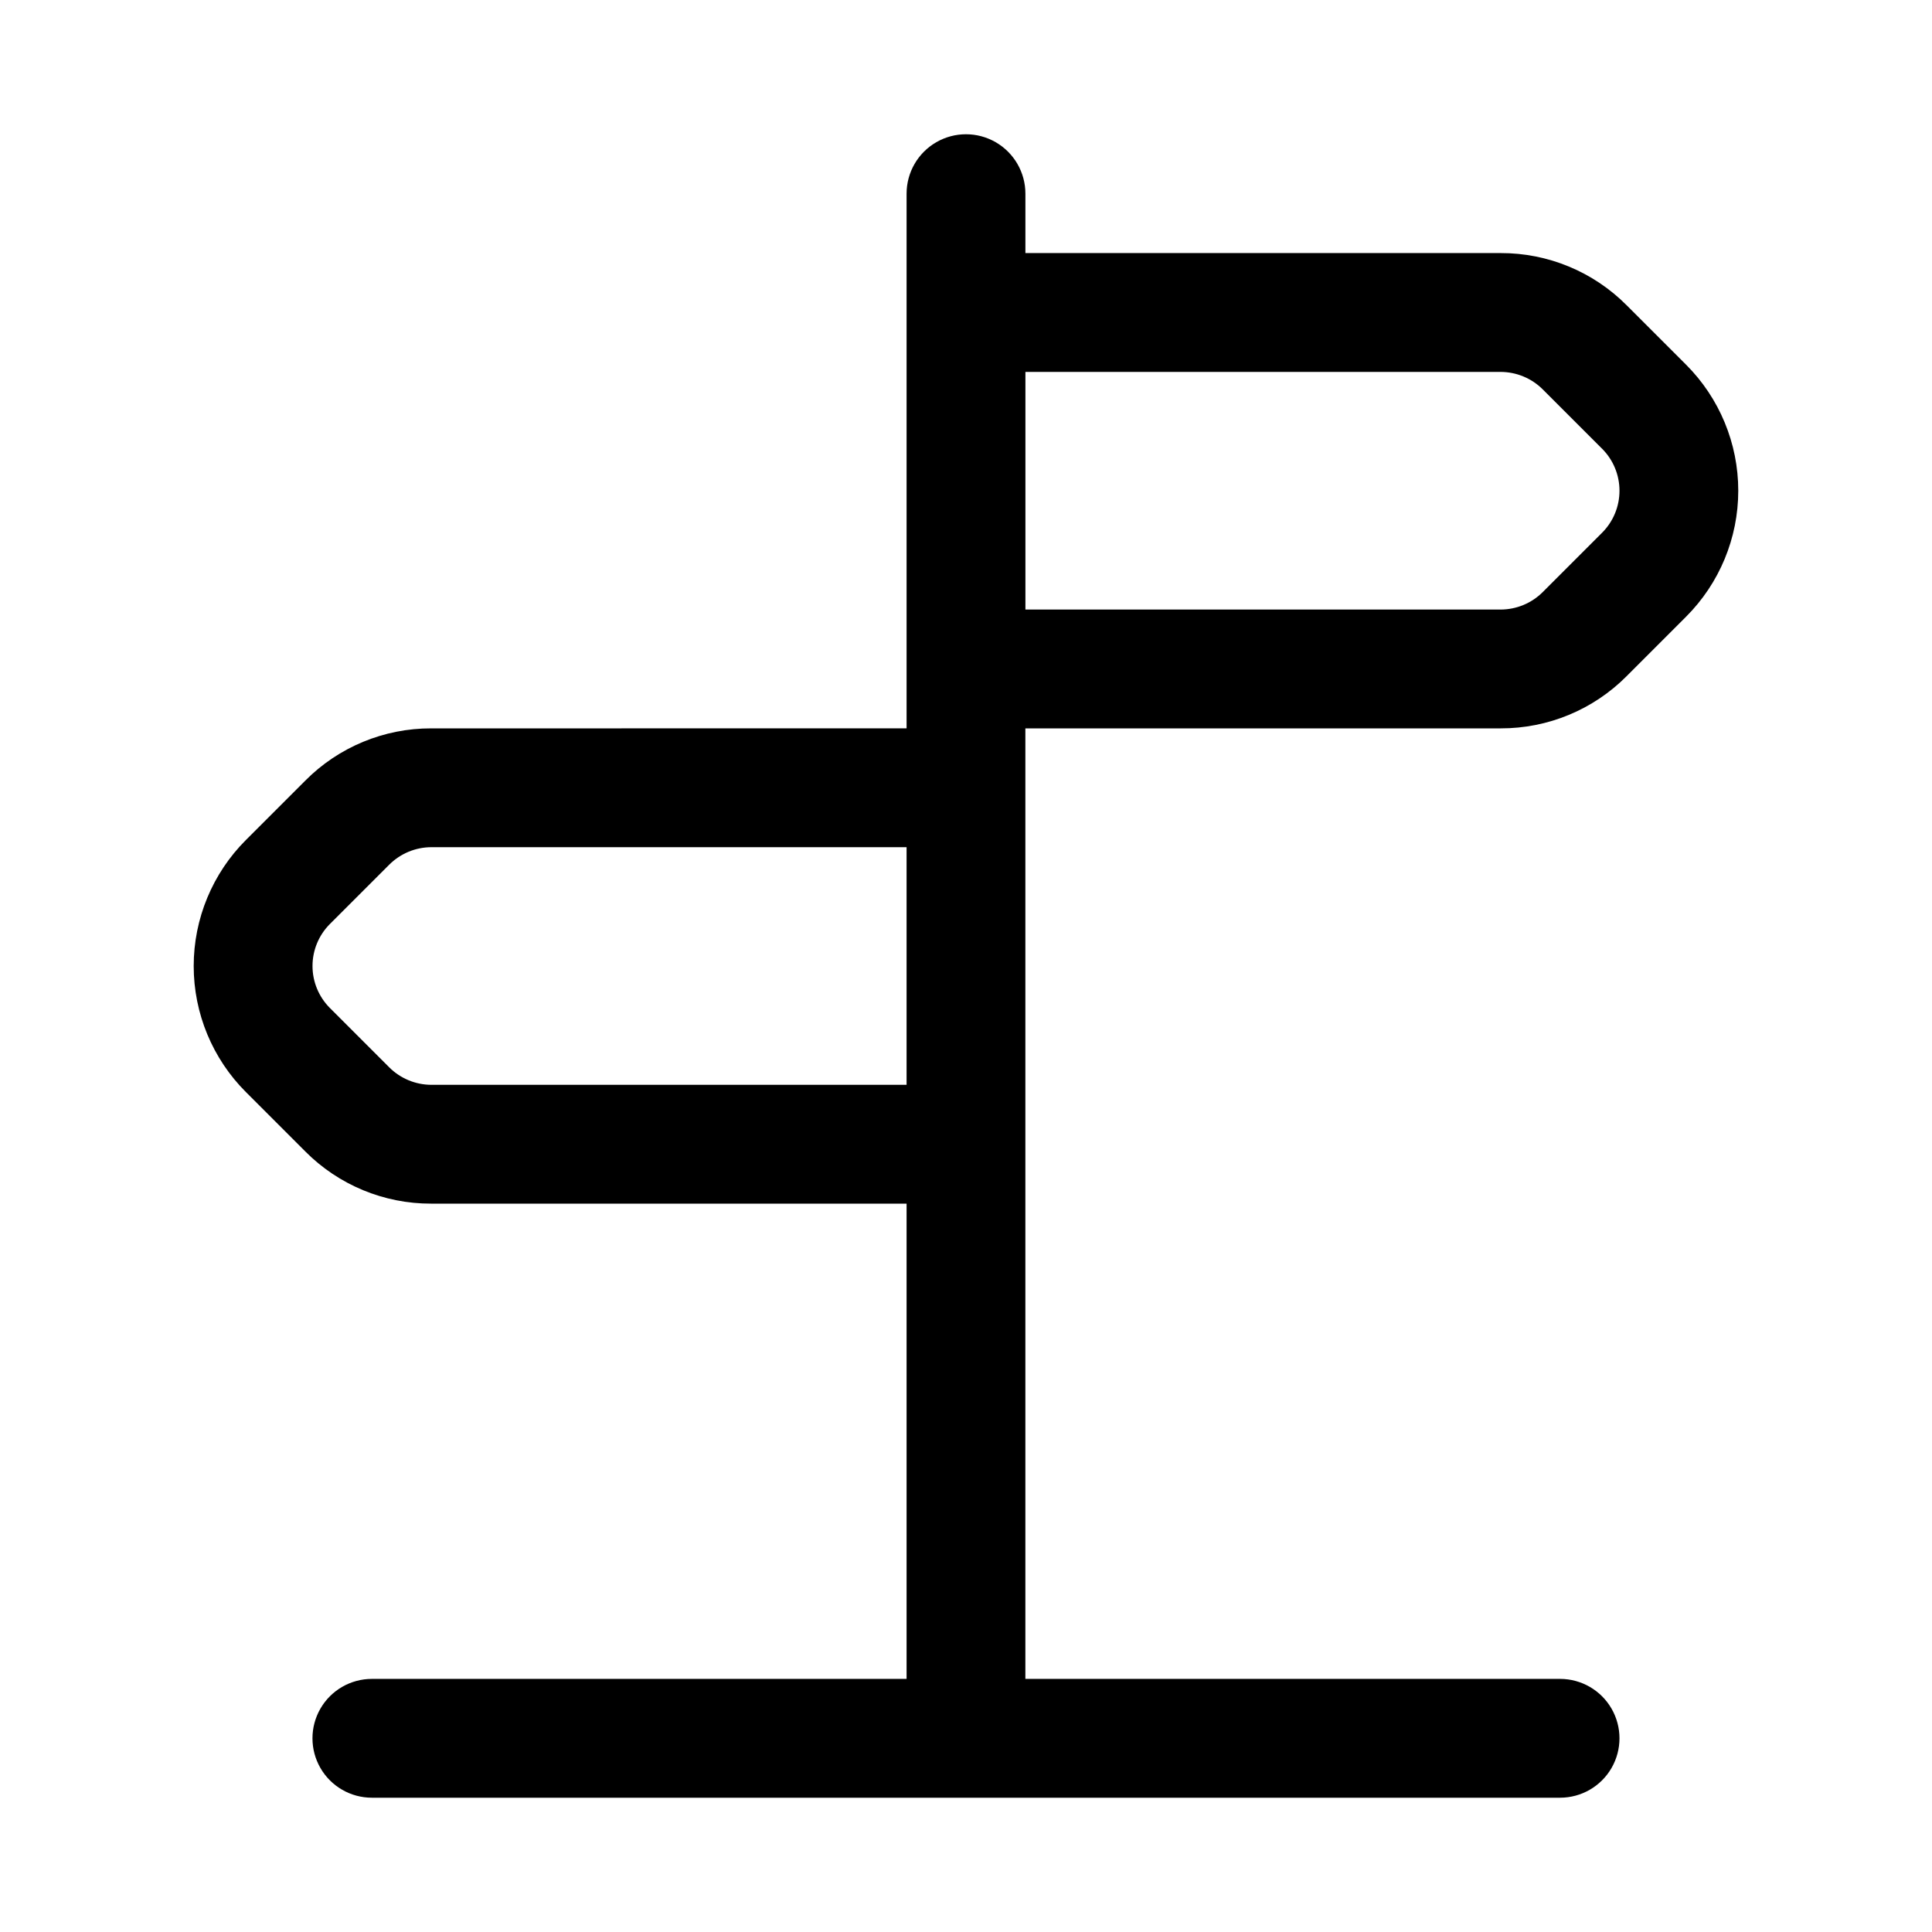
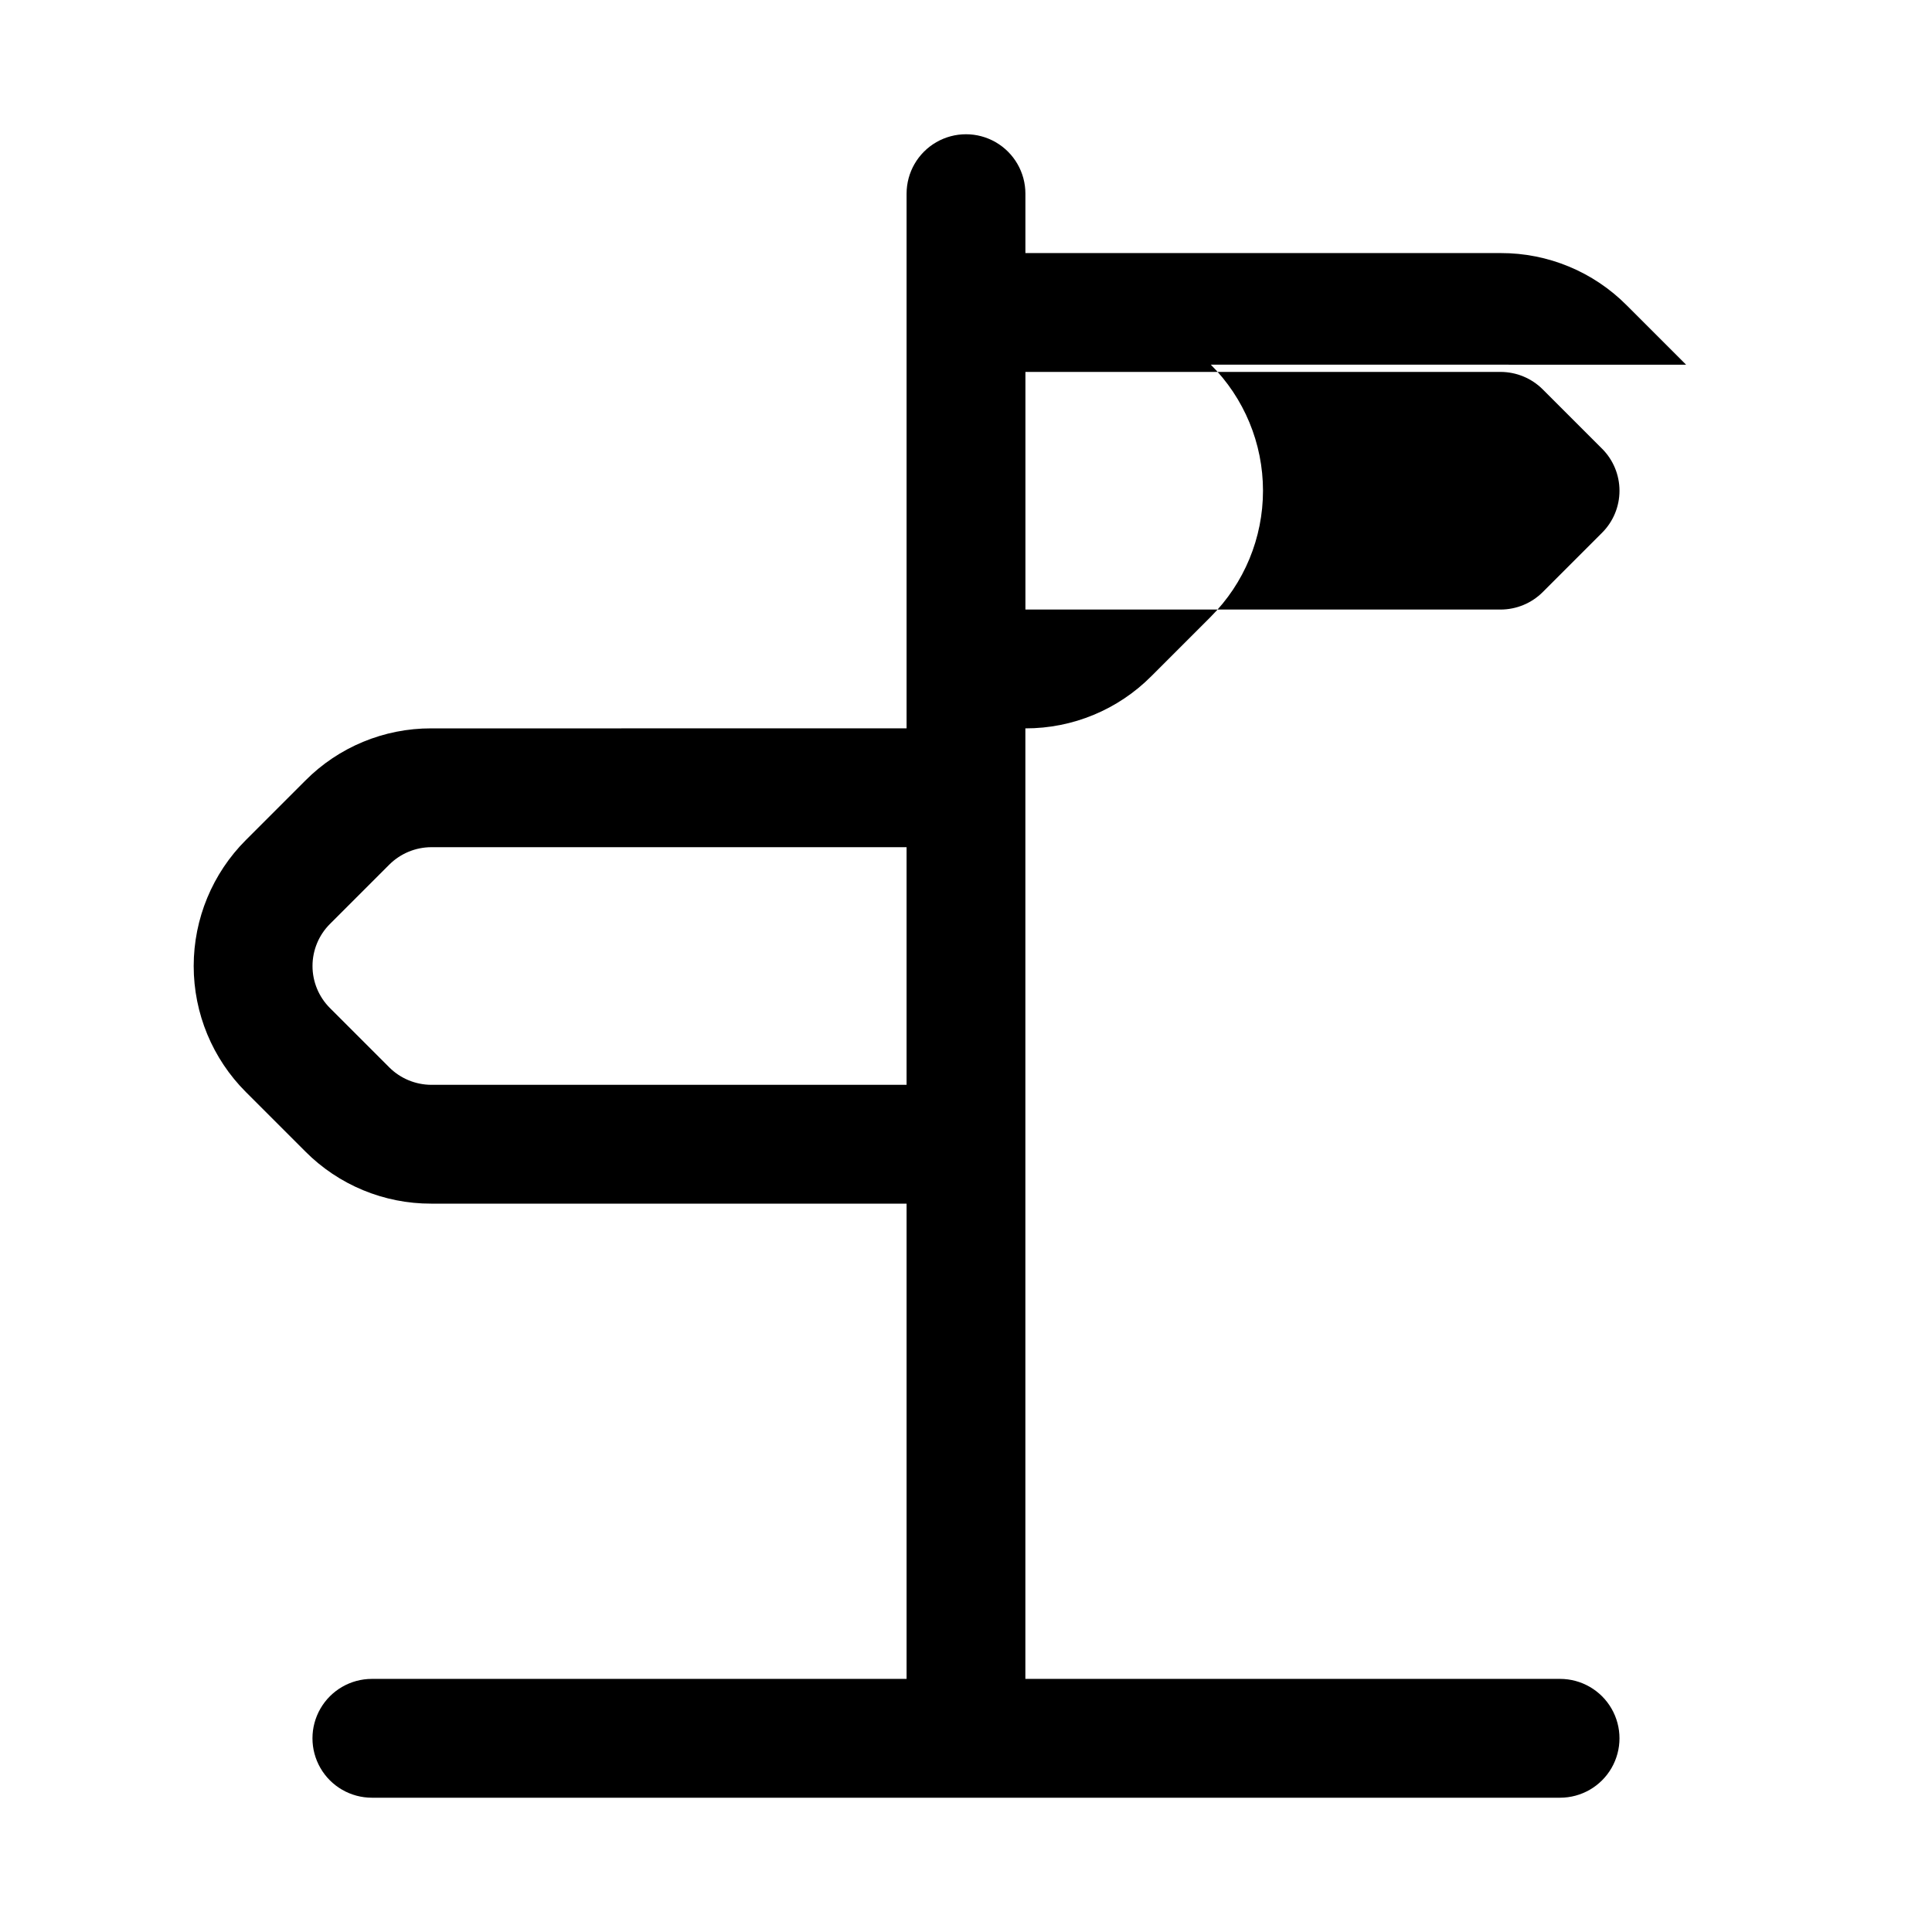
<svg xmlns="http://www.w3.org/2000/svg" fill="#000000" width="800px" height="800px" version="1.1" viewBox="144 144 512 512">
-   <path d="m590.83 240.65-15.742-15.742c-8.836-8.891-20.863-13.875-33.395-13.84h-125.95v-15.746c0-5.625-3-10.82-7.871-13.633s-10.875-2.812-15.746 0-7.871 8.008-7.871 13.633v141.7l-125.95 0.004c-12.531-0.035-24.559 4.945-33.391 13.84l-15.742 15.742h-0.004c-8.859 8.859-13.836 20.871-13.836 33.402 0 12.527 4.977 24.543 13.836 33.398l15.746 15.746c8.836 8.883 20.859 13.863 33.391 13.824h125.95v125.95l-141.7-0.004c-5.625 0-10.824 3.004-13.637 7.875-2.812 4.871-2.812 10.871 0 15.742 2.812 4.871 8.012 7.871 13.637 7.871h314.88c5.625 0 10.824-3 13.637-7.871 2.812-4.871 2.812-10.871 0-15.742-2.812-4.871-8.012-7.875-13.637-7.875h-141.7v-251.9h125.95c12.531 0.035 24.559-4.949 33.395-13.84l15.742-15.742v-0.004c8.859-8.855 13.836-20.871 13.836-33.398 0-12.527-4.977-24.543-13.836-33.402zm-332.53 190.84c-4.172-0.016-8.172-1.672-11.129-4.613l-15.746-15.746c-2.949-2.953-4.609-6.957-4.609-11.129 0-4.176 1.66-8.18 4.609-11.133l15.742-15.742h0.004c2.957-2.941 6.957-4.602 11.129-4.613h125.95v62.977zm310.27-146.31-15.746 15.746c-2.957 2.941-6.957 4.598-11.129 4.613h-125.95v-62.977h125.95c4.172 0.016 8.172 1.672 11.129 4.613l15.742 15.742h0.004c2.953 2.953 4.609 6.957 4.609 11.133s-1.656 8.18-4.609 11.129z" />
+   <path d="m590.83 240.65-15.742-15.742c-8.836-8.891-20.863-13.875-33.395-13.84h-125.95v-15.746c0-5.625-3-10.82-7.871-13.633s-10.875-2.812-15.746 0-7.871 8.008-7.871 13.633v141.7l-125.95 0.004c-12.531-0.035-24.559 4.945-33.391 13.84l-15.742 15.742h-0.004c-8.859 8.859-13.836 20.871-13.836 33.402 0 12.527 4.977 24.543 13.836 33.398l15.746 15.746c8.836 8.883 20.859 13.863 33.391 13.824h125.95v125.95l-141.7-0.004c-5.625 0-10.824 3.004-13.637 7.875-2.812 4.871-2.812 10.871 0 15.742 2.812 4.871 8.012 7.871 13.637 7.871h314.88c5.625 0 10.824-3 13.637-7.871 2.812-4.871 2.812-10.871 0-15.742-2.812-4.871-8.012-7.875-13.637-7.875h-141.7v-251.9c12.531 0.035 24.559-4.949 33.395-13.84l15.742-15.742v-0.004c8.859-8.855 13.836-20.871 13.836-33.398 0-12.527-4.977-24.543-13.836-33.402zm-332.53 190.84c-4.172-0.016-8.172-1.672-11.129-4.613l-15.746-15.746c-2.949-2.953-4.609-6.957-4.609-11.129 0-4.176 1.66-8.18 4.609-11.133l15.742-15.742h0.004c2.957-2.941 6.957-4.602 11.129-4.613h125.95v62.977zm310.27-146.31-15.746 15.746c-2.957 2.941-6.957 4.598-11.129 4.613h-125.95v-62.977h125.95c4.172 0.016 8.172 1.672 11.129 4.613l15.742 15.742h0.004c2.953 2.953 4.609 6.957 4.609 11.133s-1.656 8.18-4.609 11.129z" />
</svg>